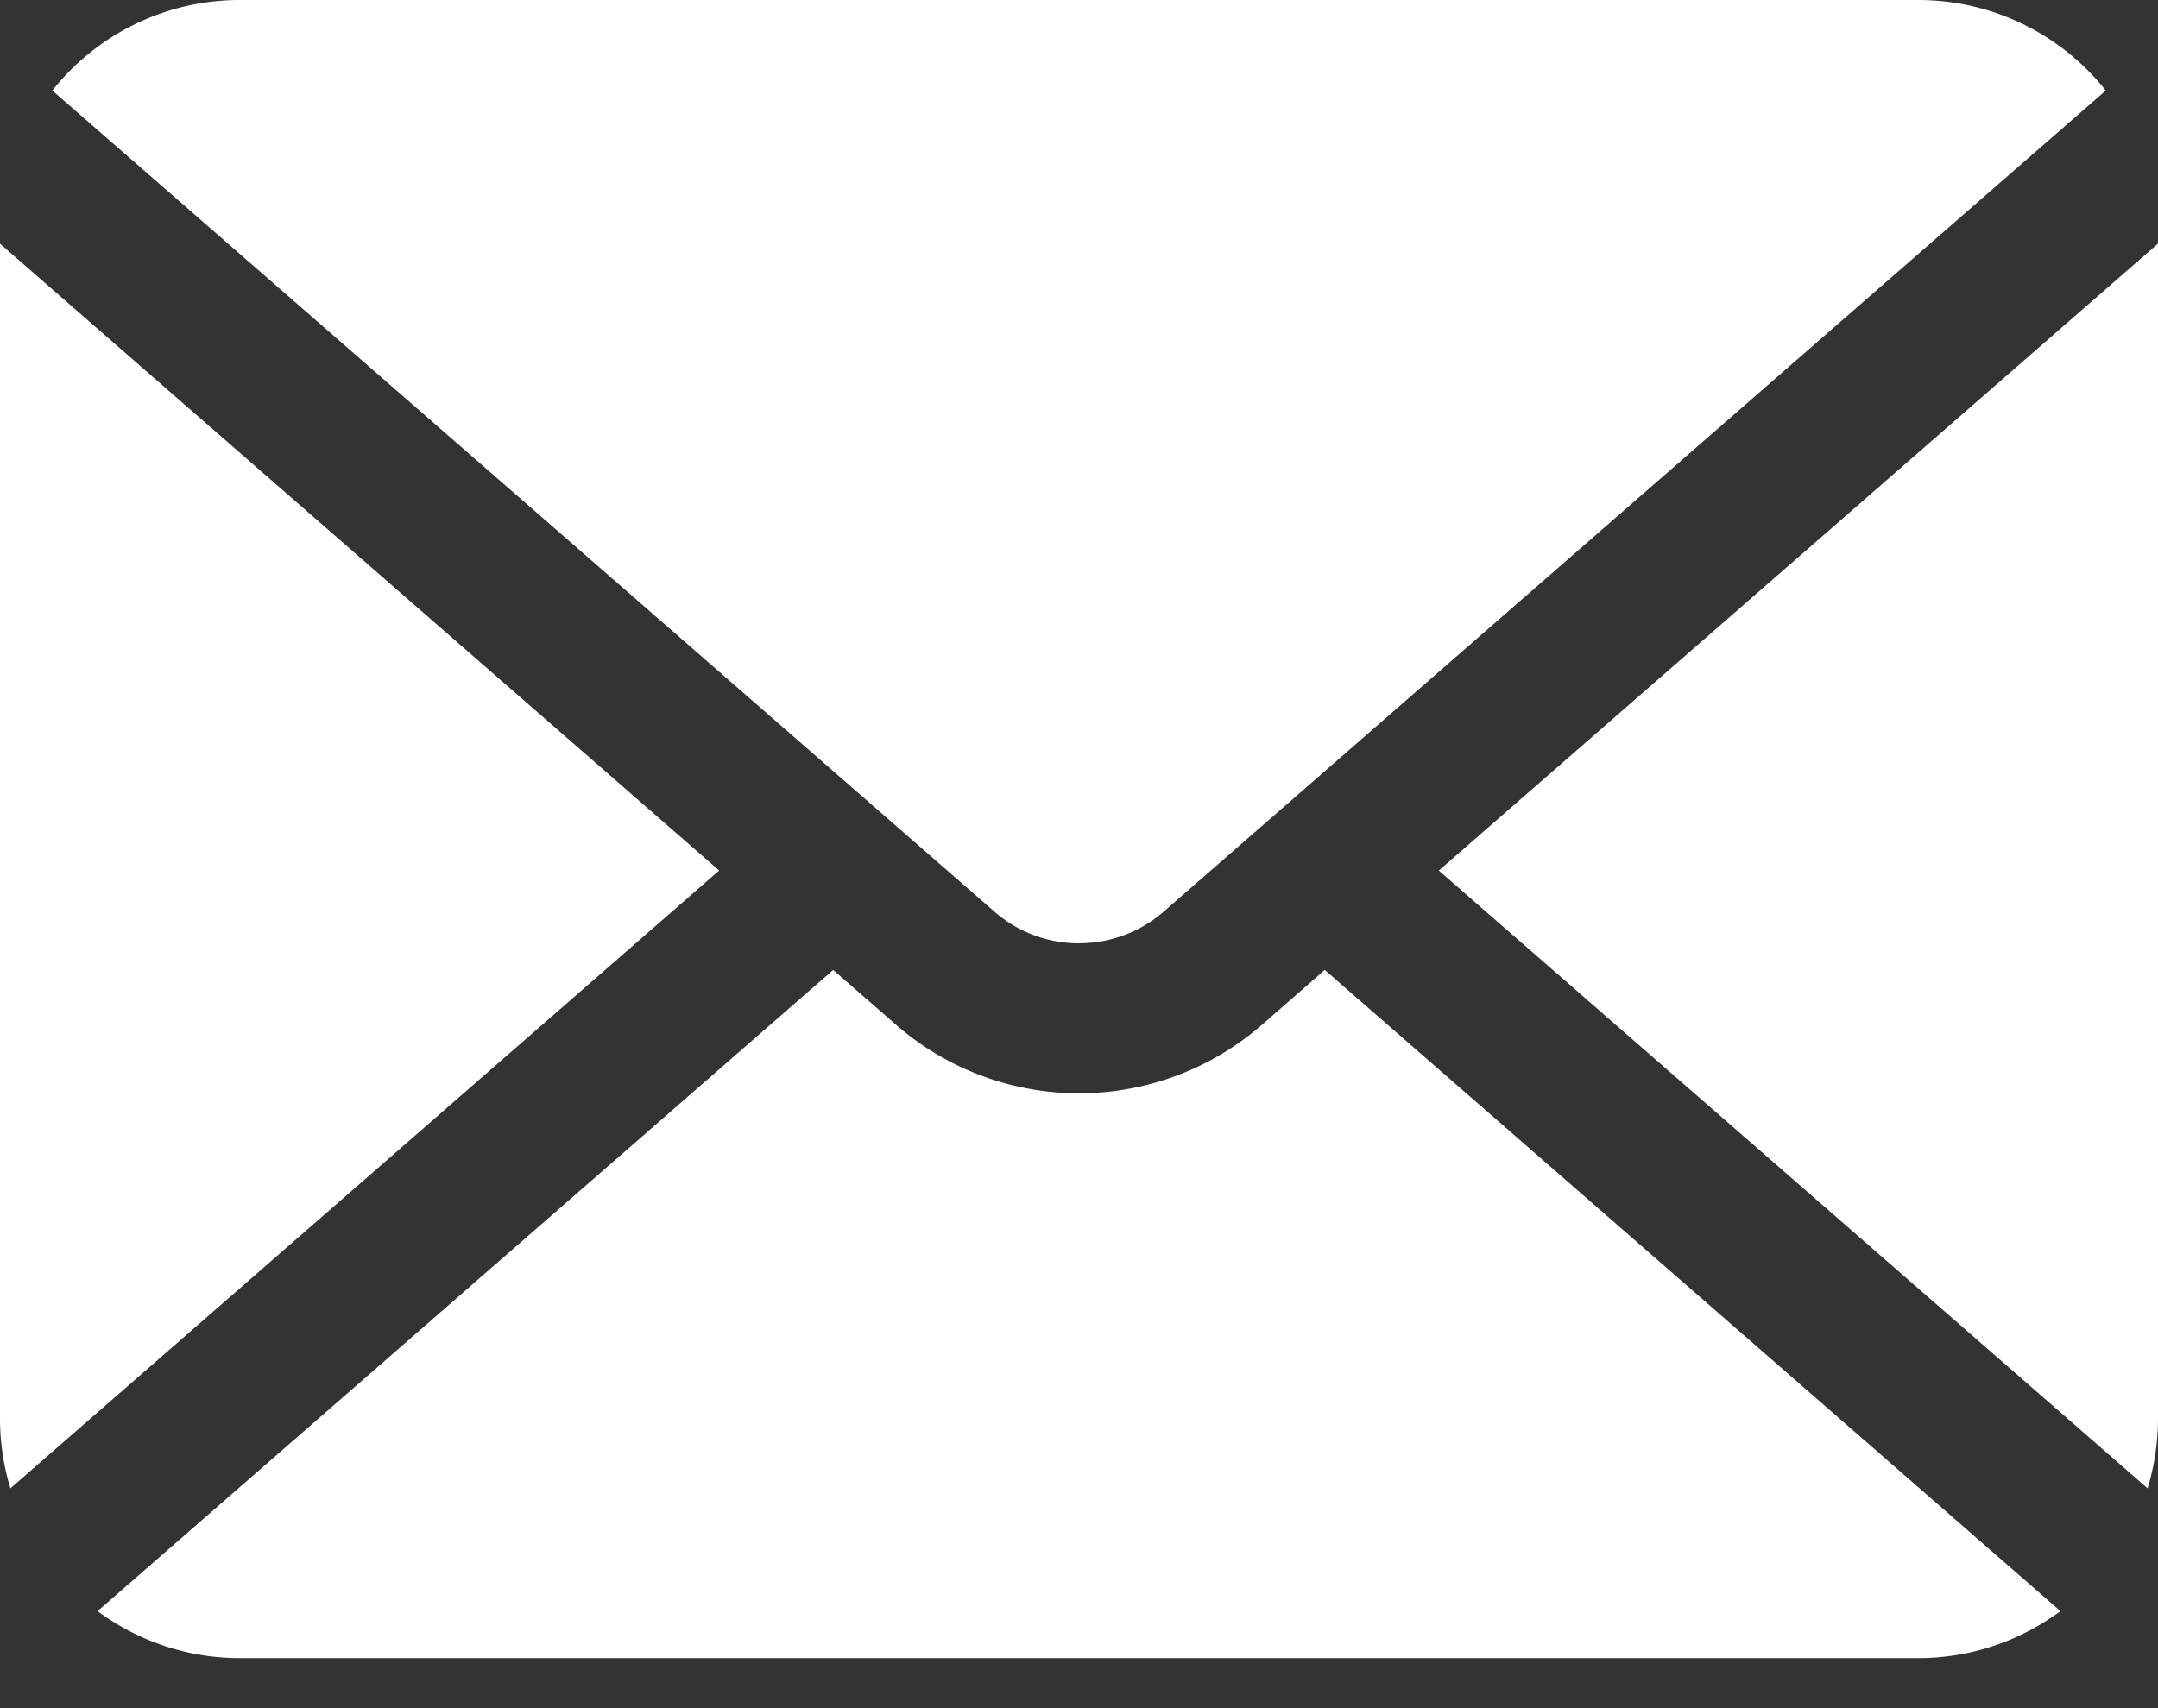
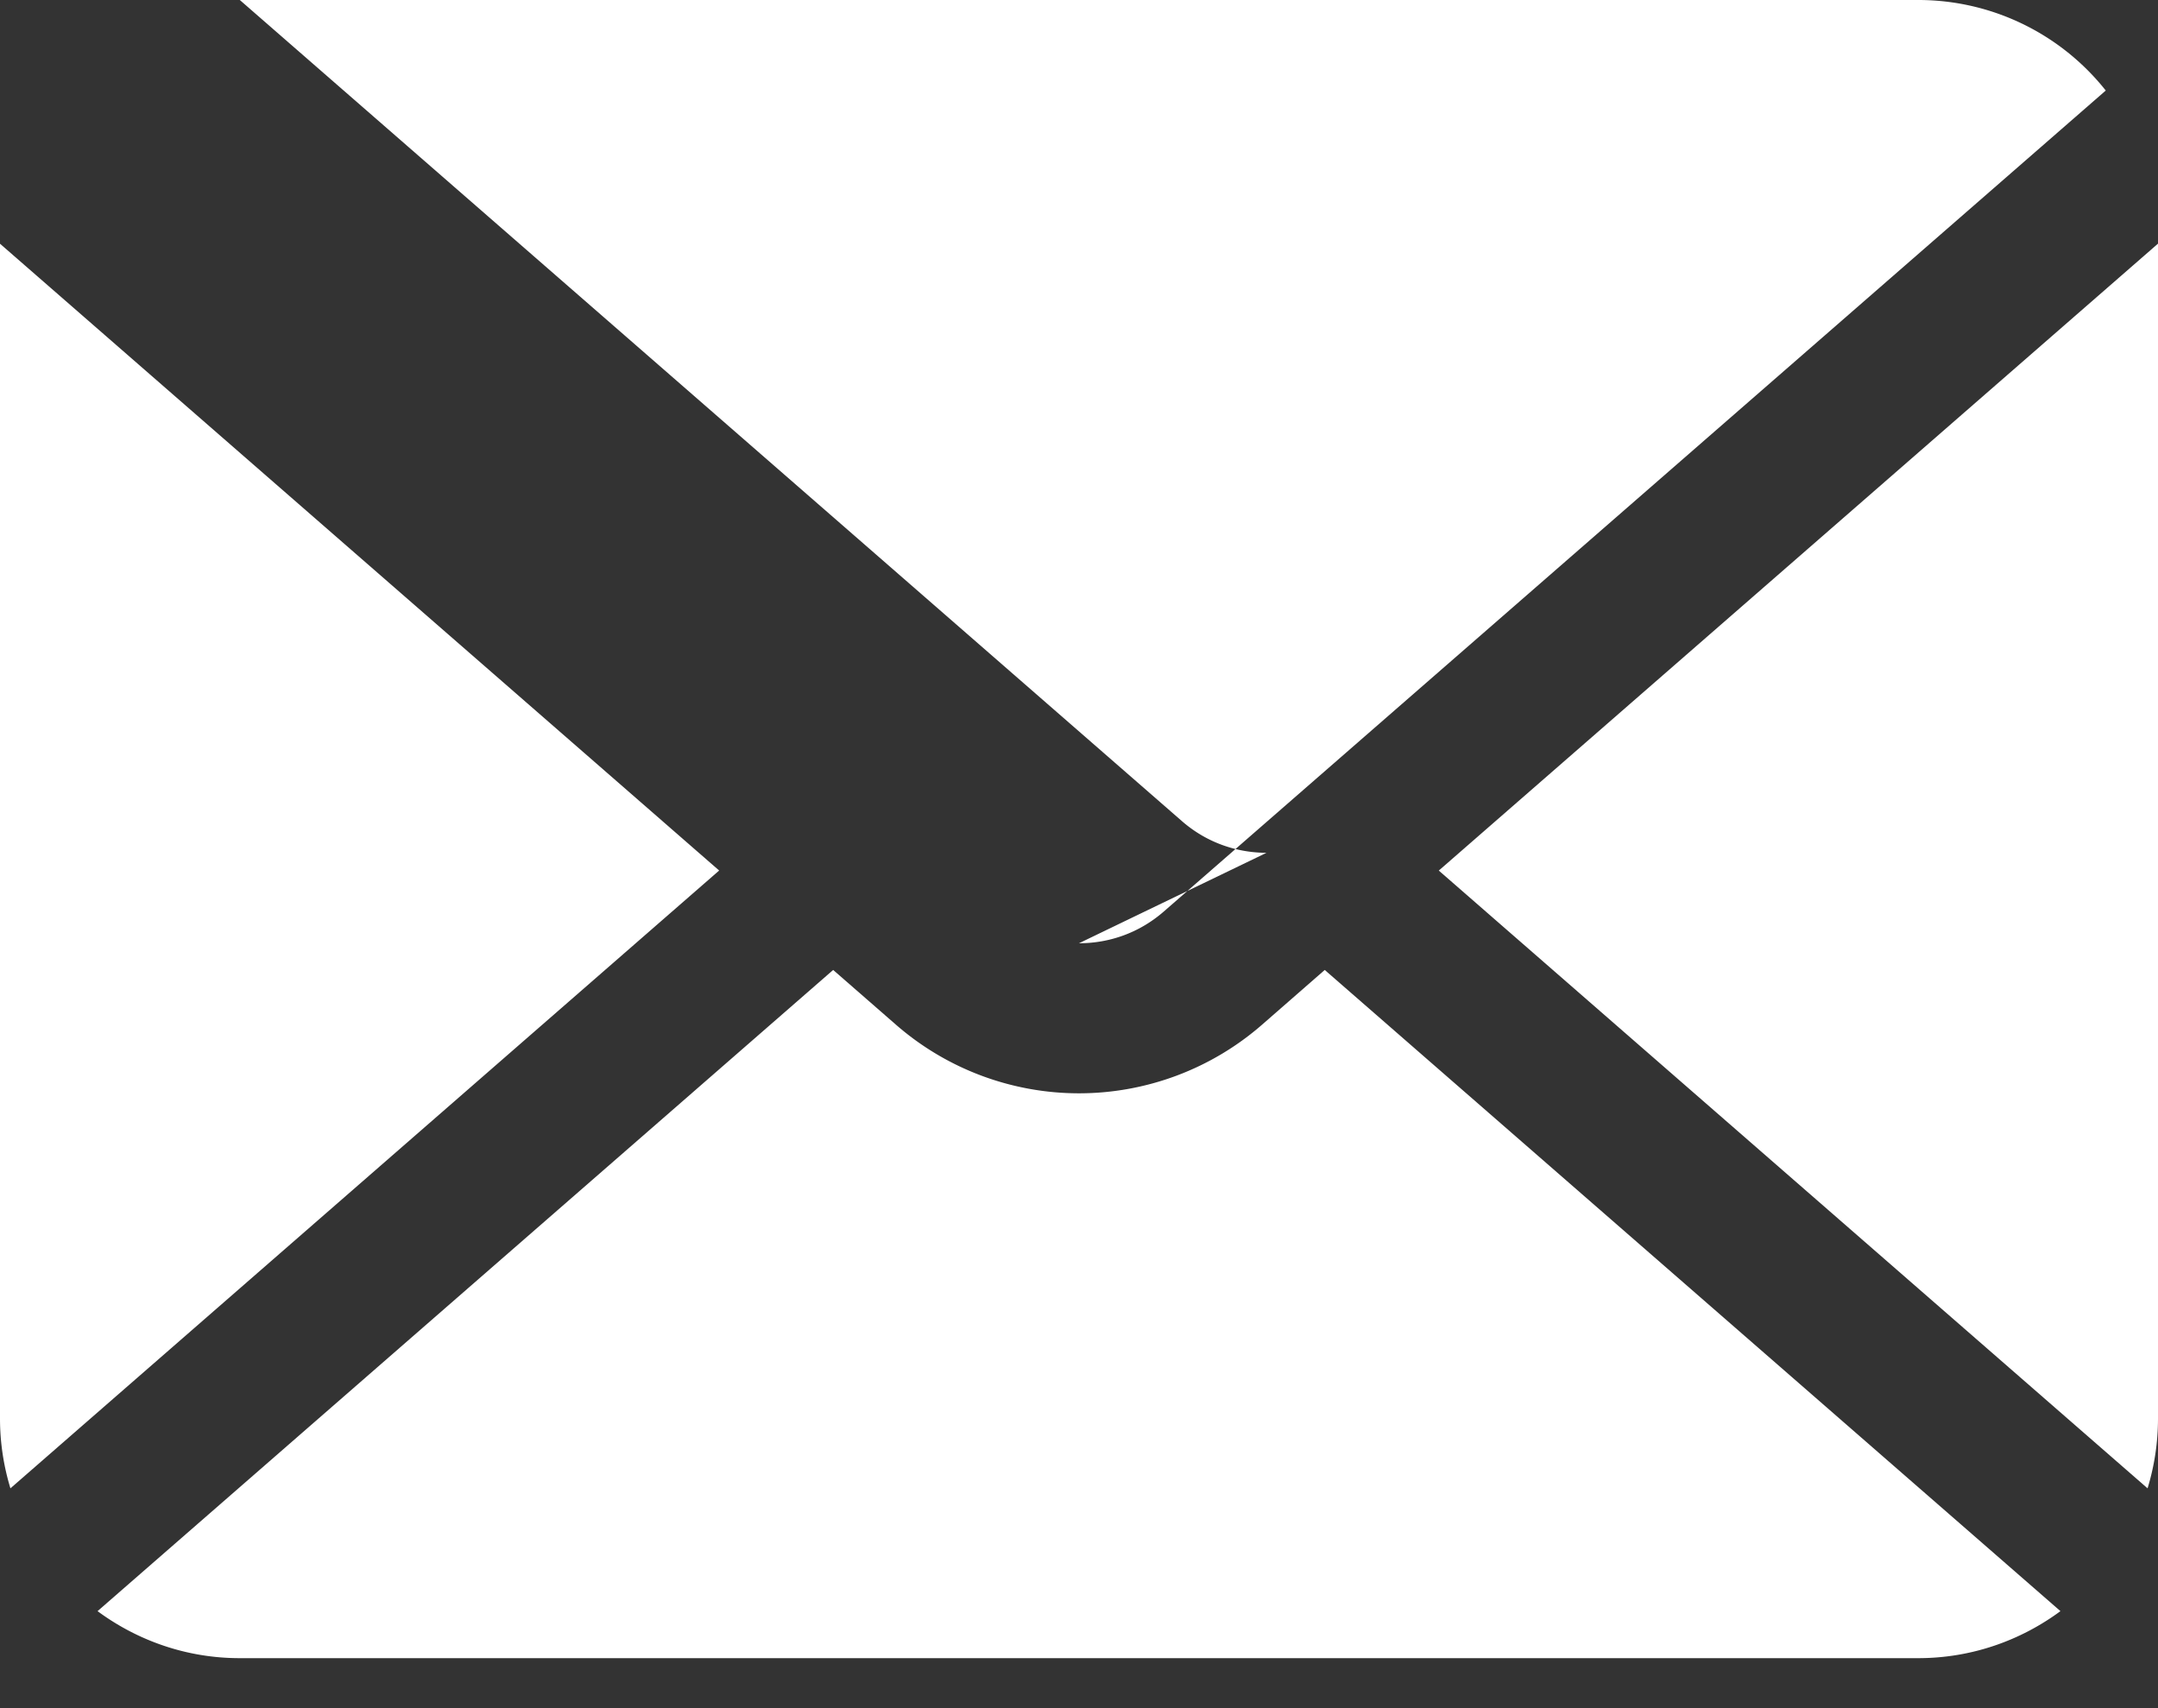
<svg xmlns="http://www.w3.org/2000/svg" width="24" height="19" fill="none">
  <rect width="100%" height="100%" fill="#333333" stroke="none" />
-   <path d="M16.002 9.684l7.882 6.871c.075-.246.116-.507.116-.777V2.71l-7.998 6.973zM12 10.492c.338 0 .671-.116.943-.353l10.476-9.132A2.66 2.66 0 0021.334 0H2.667A2.66 2.66 0 00.582 1.007l10.476 9.132c.271.237.604.353.942.354zM0 2.71v13.068c0 .27.041.531.116.777l7.882-6.872L0 2.711zM14.038 11.396a3.097 3.097 0 01-4.076 0l-.696-.607-8.181 7.132c.443.327.989.523 1.581.523h18.667c.593 0 1.139-.196 1.582-.523l-8.182-7.132-.695.607z" fill="#fff" />
+   <path d="M16.002 9.684l7.882 6.871c.075-.246.116-.507.116-.777V2.71l-7.998 6.973zM12 10.492c.338 0 .671-.116.943-.353l10.476-9.132A2.66 2.66 0 0021.334 0H2.667l10.476 9.132c.271.237.604.353.942.354zM0 2.71v13.068c0 .27.041.531.116.777l7.882-6.872L0 2.711zM14.038 11.396a3.097 3.097 0 01-4.076 0l-.696-.607-8.181 7.132c.443.327.989.523 1.581.523h18.667c.593 0 1.139-.196 1.582-.523l-8.182-7.132-.695.607z" fill="#fff" />
</svg>